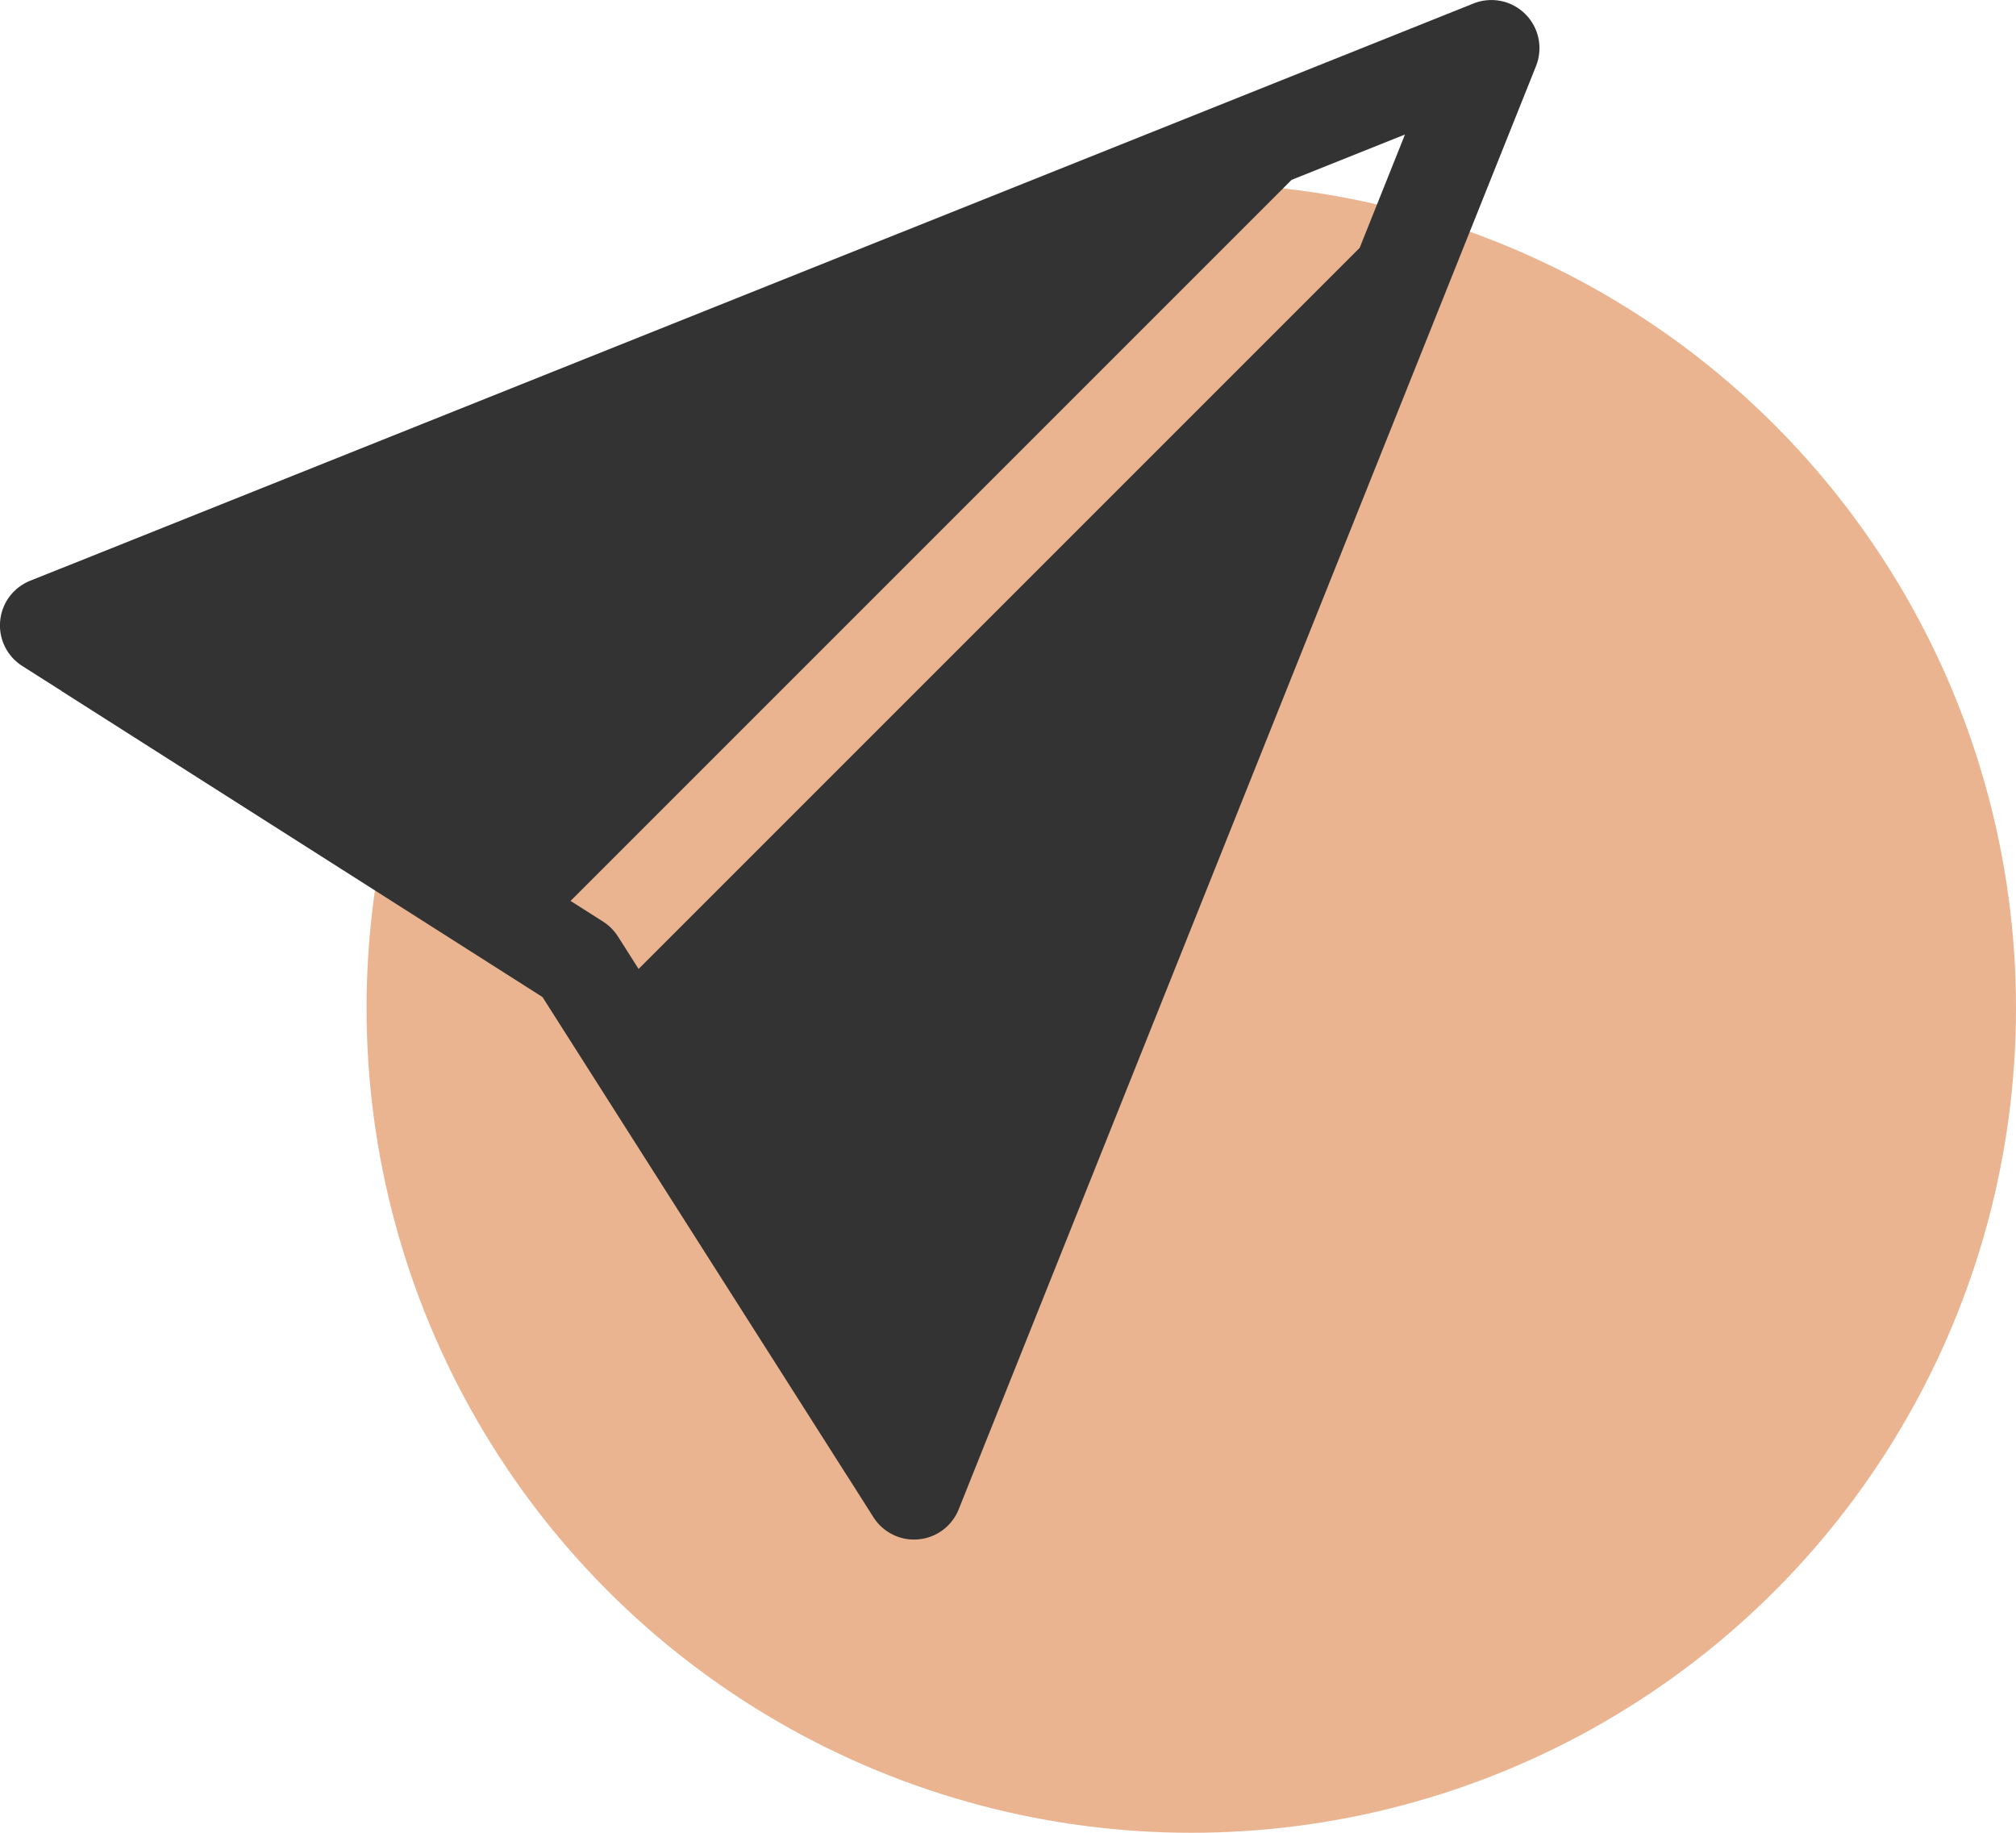
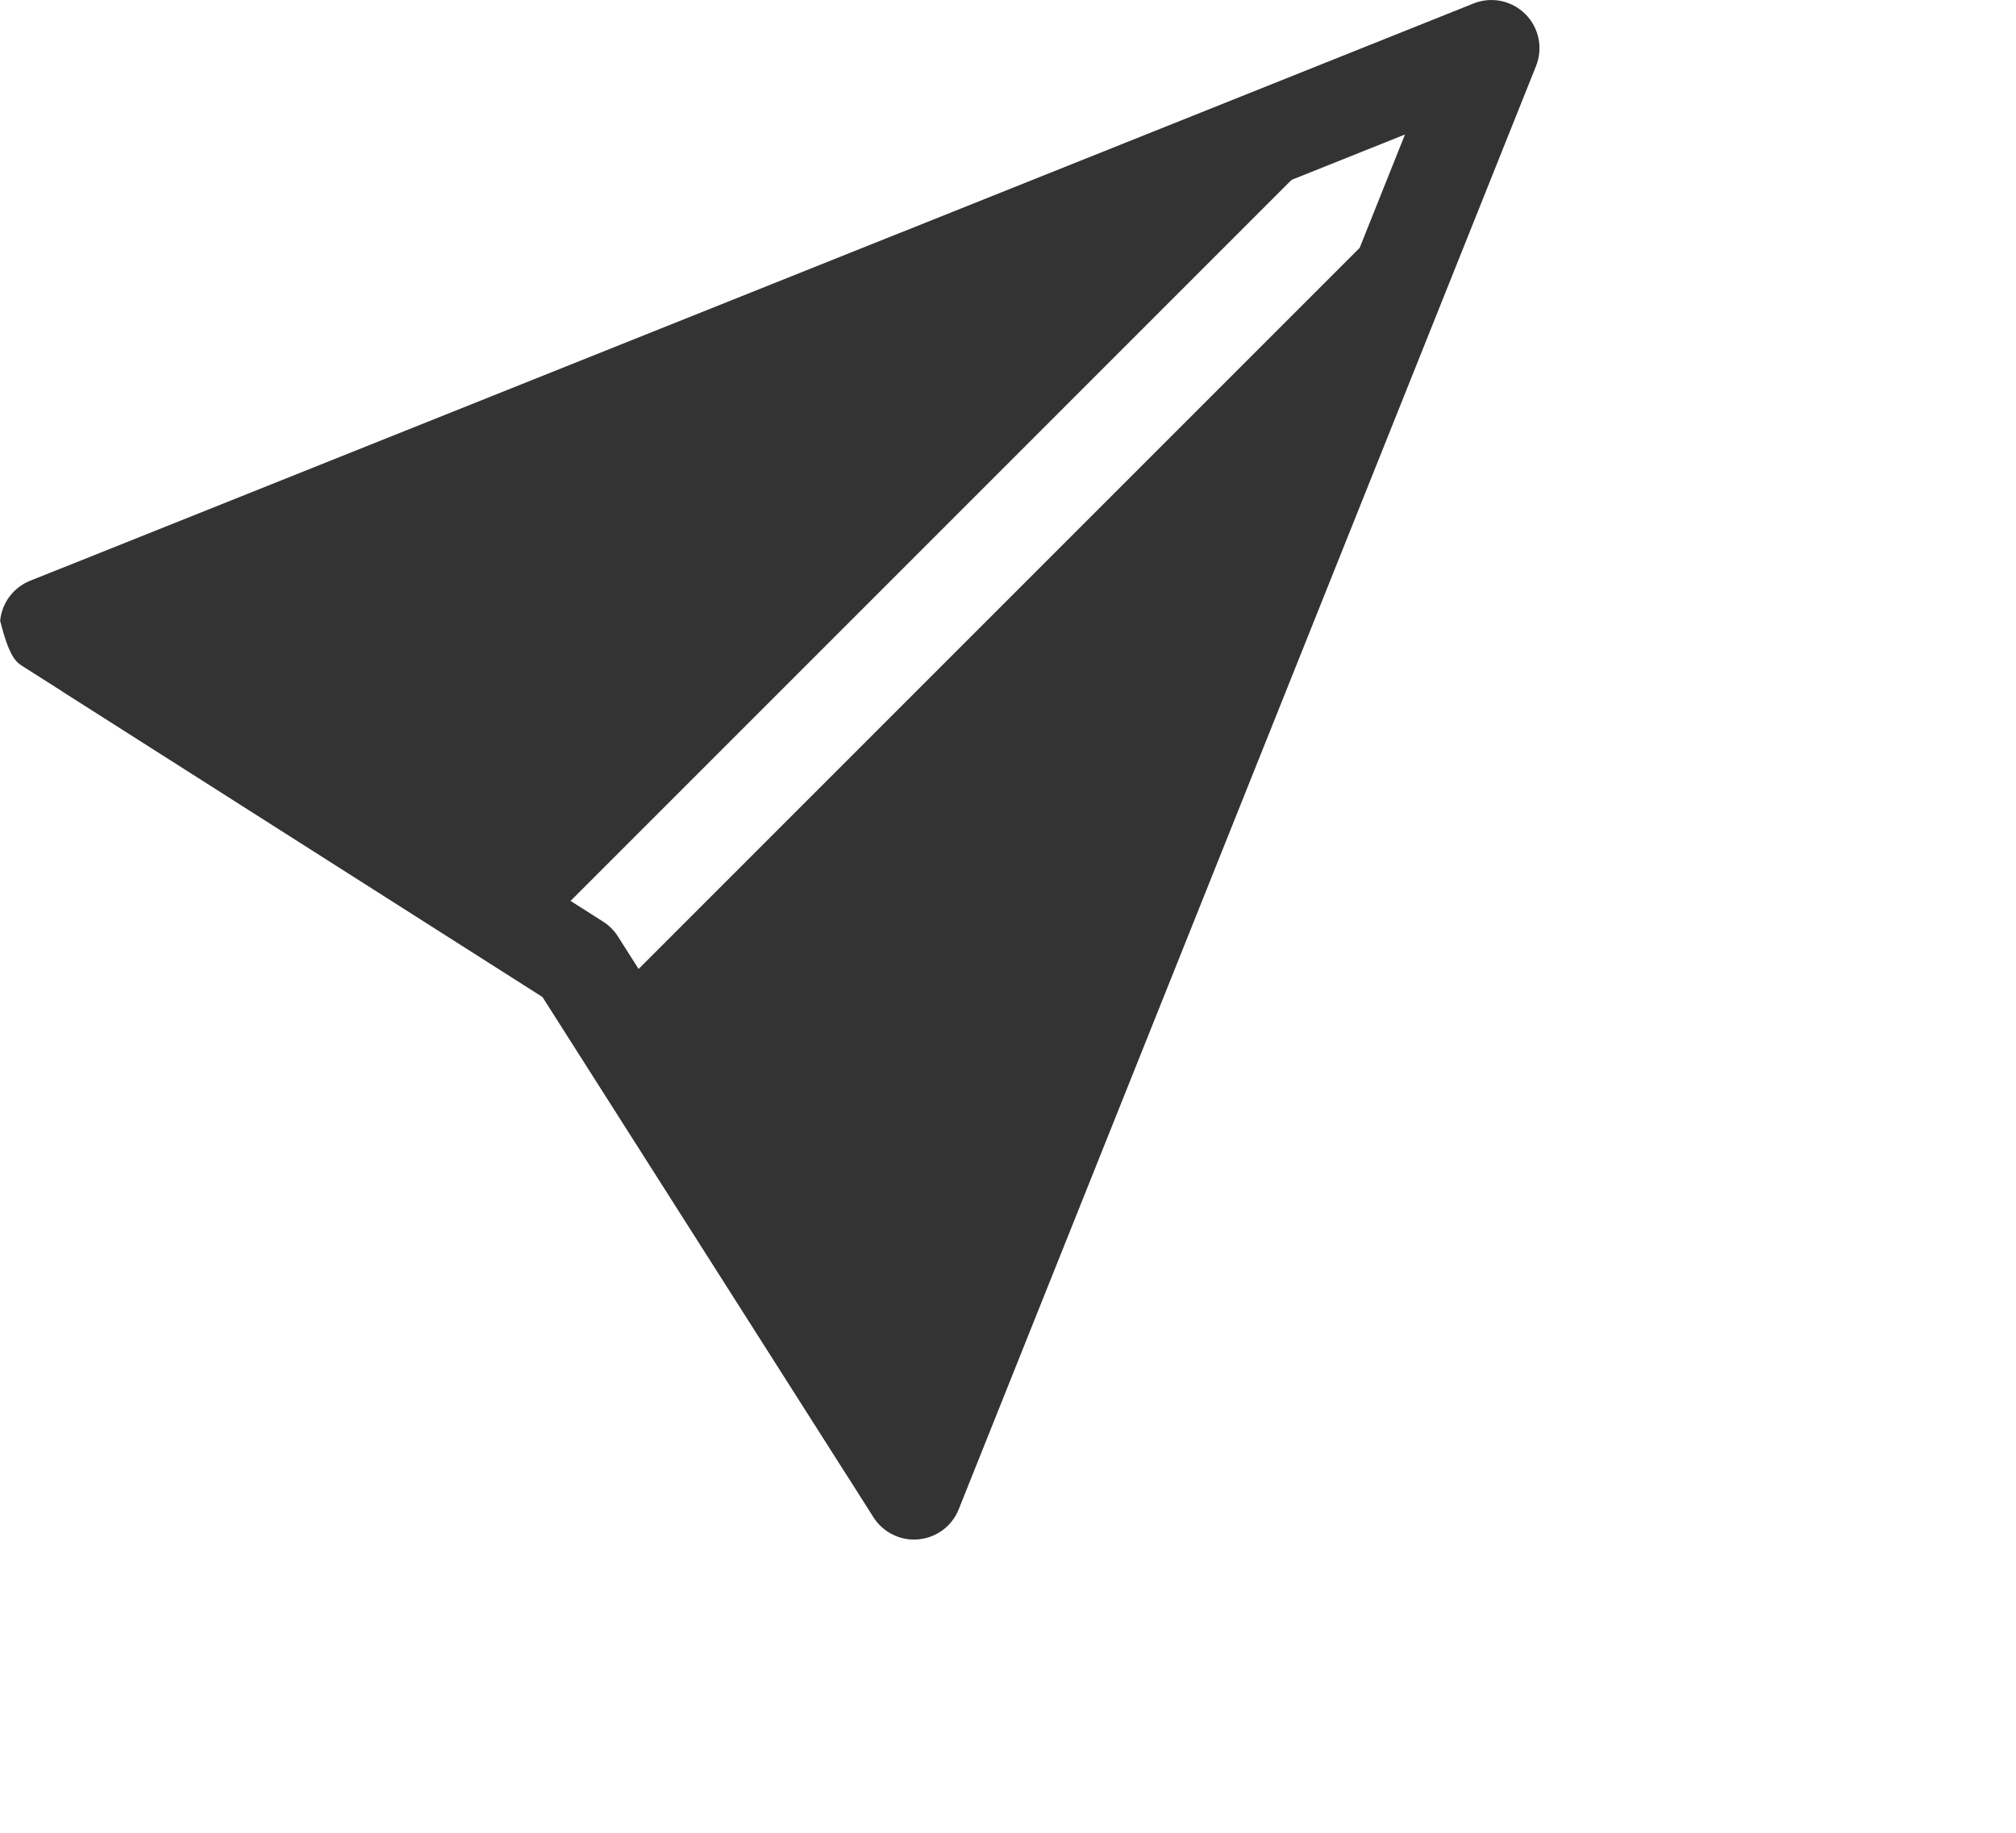
<svg xmlns="http://www.w3.org/2000/svg" width="55" height="50" viewBox="0 0 55 50" fill="none">
-   <circle cx="32.5" cy="27.5" r="22.5" fill="#EAB491" />
  <g clip-path="url(#clip0_2232_1878)">
-     <path d="M41.906 1.801C42.001 1.562 42.024 1.301 41.973 1.049C41.921 0.798 41.797 0.567 41.615 0.385C41.433 0.203 41.202 0.079 40.951 0.027C40.699 -0.024 40.438 -0.001 40.199 0.095L2.013 15.369H2.011L0.824 15.842C0.6 15.932 0.404 16.082 0.259 16.275C0.114 16.469 0.026 16.699 0.004 16.94C-0.019 17.181 0.026 17.424 0.133 17.641C0.24 17.858 0.405 18.041 0.609 18.17L1.685 18.853L1.688 18.858L14.8 27.2L23.142 40.312L23.147 40.317L23.83 41.394C23.959 41.597 24.143 41.761 24.36 41.867C24.577 41.974 24.819 42.018 25.059 41.995C25.3 41.973 25.529 41.884 25.723 41.74C25.916 41.595 26.066 41.4 26.155 41.176L41.906 1.801ZM37.094 6.762L17.422 26.434L16.858 25.547C16.754 25.384 16.616 25.246 16.453 25.142L15.566 24.578L35.238 4.906L38.33 3.67L37.094 6.762Z" fill="#333333" />
+     <path d="M41.906 1.801C42.001 1.562 42.024 1.301 41.973 1.049C41.921 0.798 41.797 0.567 41.615 0.385C41.433 0.203 41.202 0.079 40.951 0.027C40.699 -0.024 40.438 -0.001 40.199 0.095L2.013 15.369H2.011L0.824 15.842C0.6 15.932 0.404 16.082 0.259 16.275C0.114 16.469 0.026 16.699 0.004 16.94C0.24 17.858 0.405 18.041 0.609 18.17L1.685 18.853L1.688 18.858L14.8 27.2L23.142 40.312L23.147 40.317L23.83 41.394C23.959 41.597 24.143 41.761 24.36 41.867C24.577 41.974 24.819 42.018 25.059 41.995C25.3 41.973 25.529 41.884 25.723 41.74C25.916 41.595 26.066 41.4 26.155 41.176L41.906 1.801ZM37.094 6.762L17.422 26.434L16.858 25.547C16.754 25.384 16.616 25.246 16.453 25.142L15.566 24.578L35.238 4.906L38.33 3.67L37.094 6.762Z" fill="#333333" />
  </g>
  <defs>
    <clipPath id="clip0_2232_1878">
      <rect width="42" height="42" fill="white" />
    </clipPath>
  </defs>
</svg>